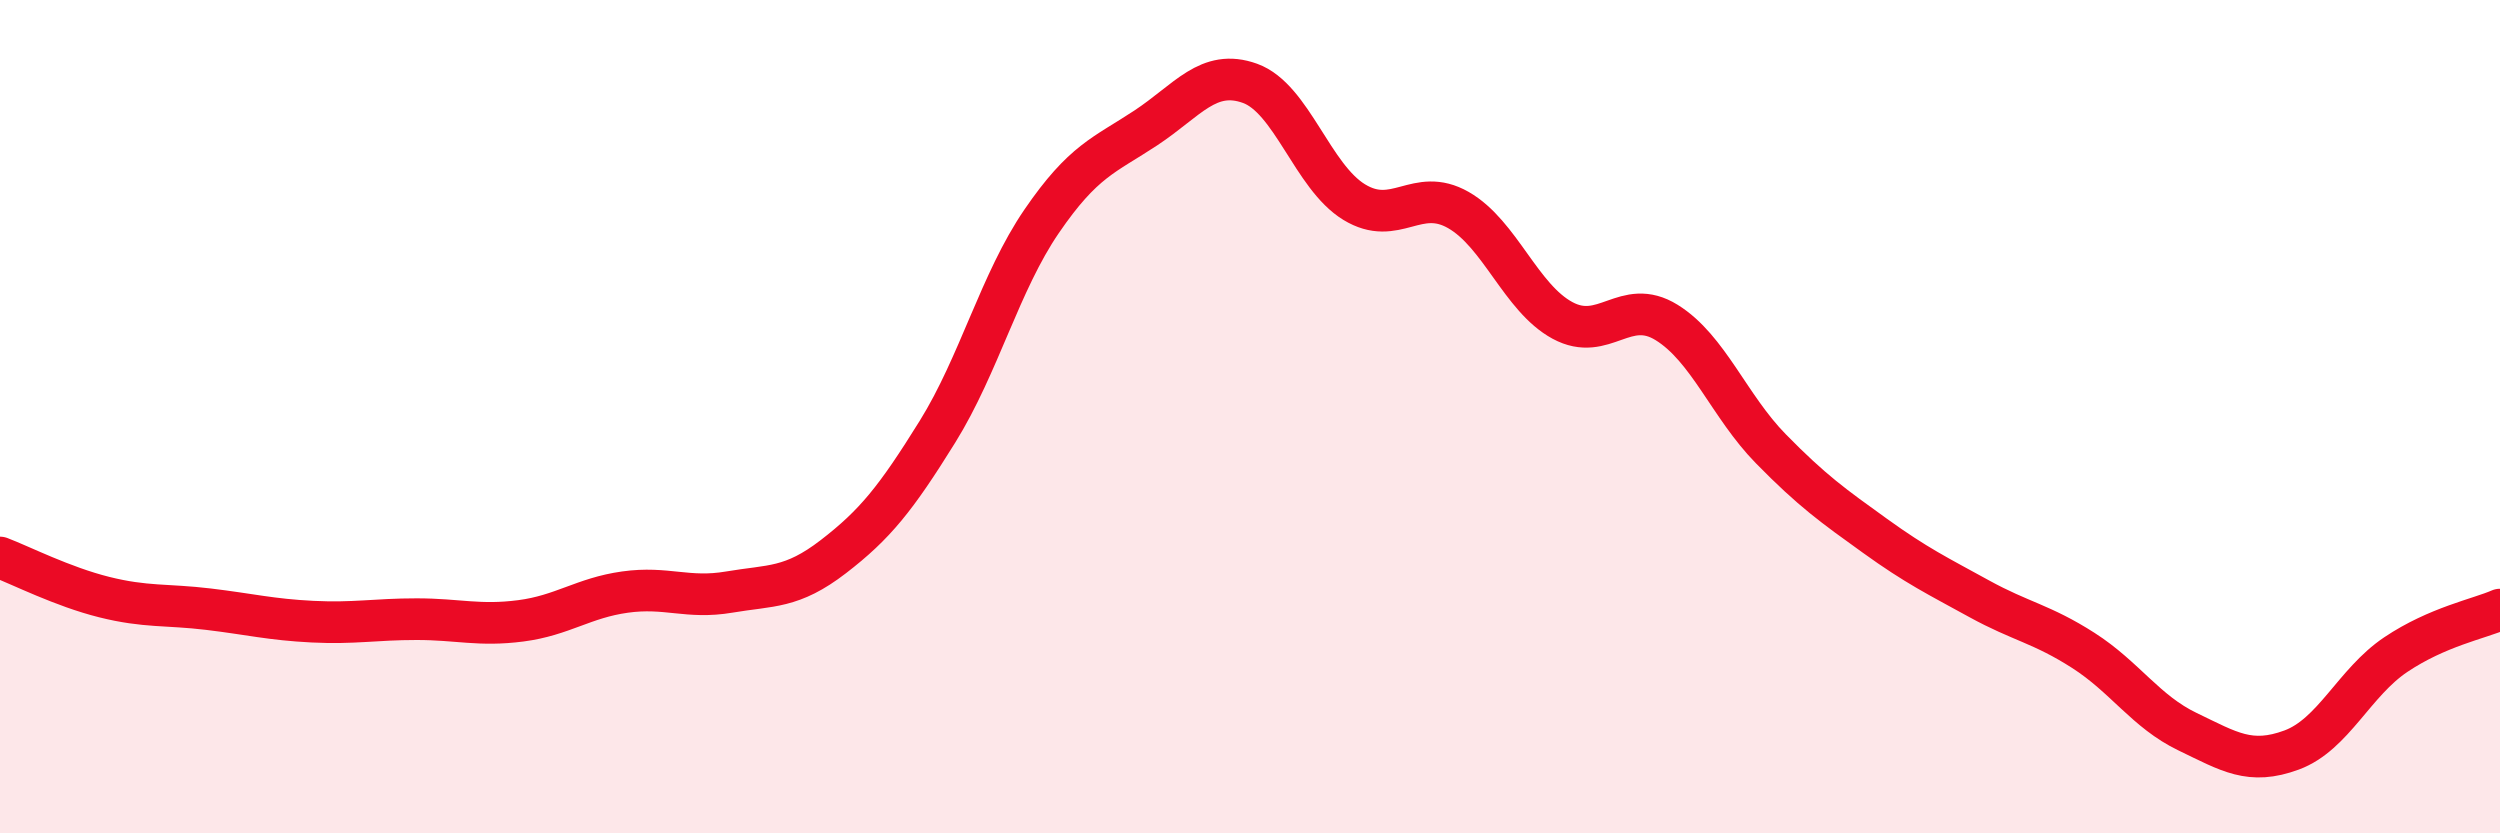
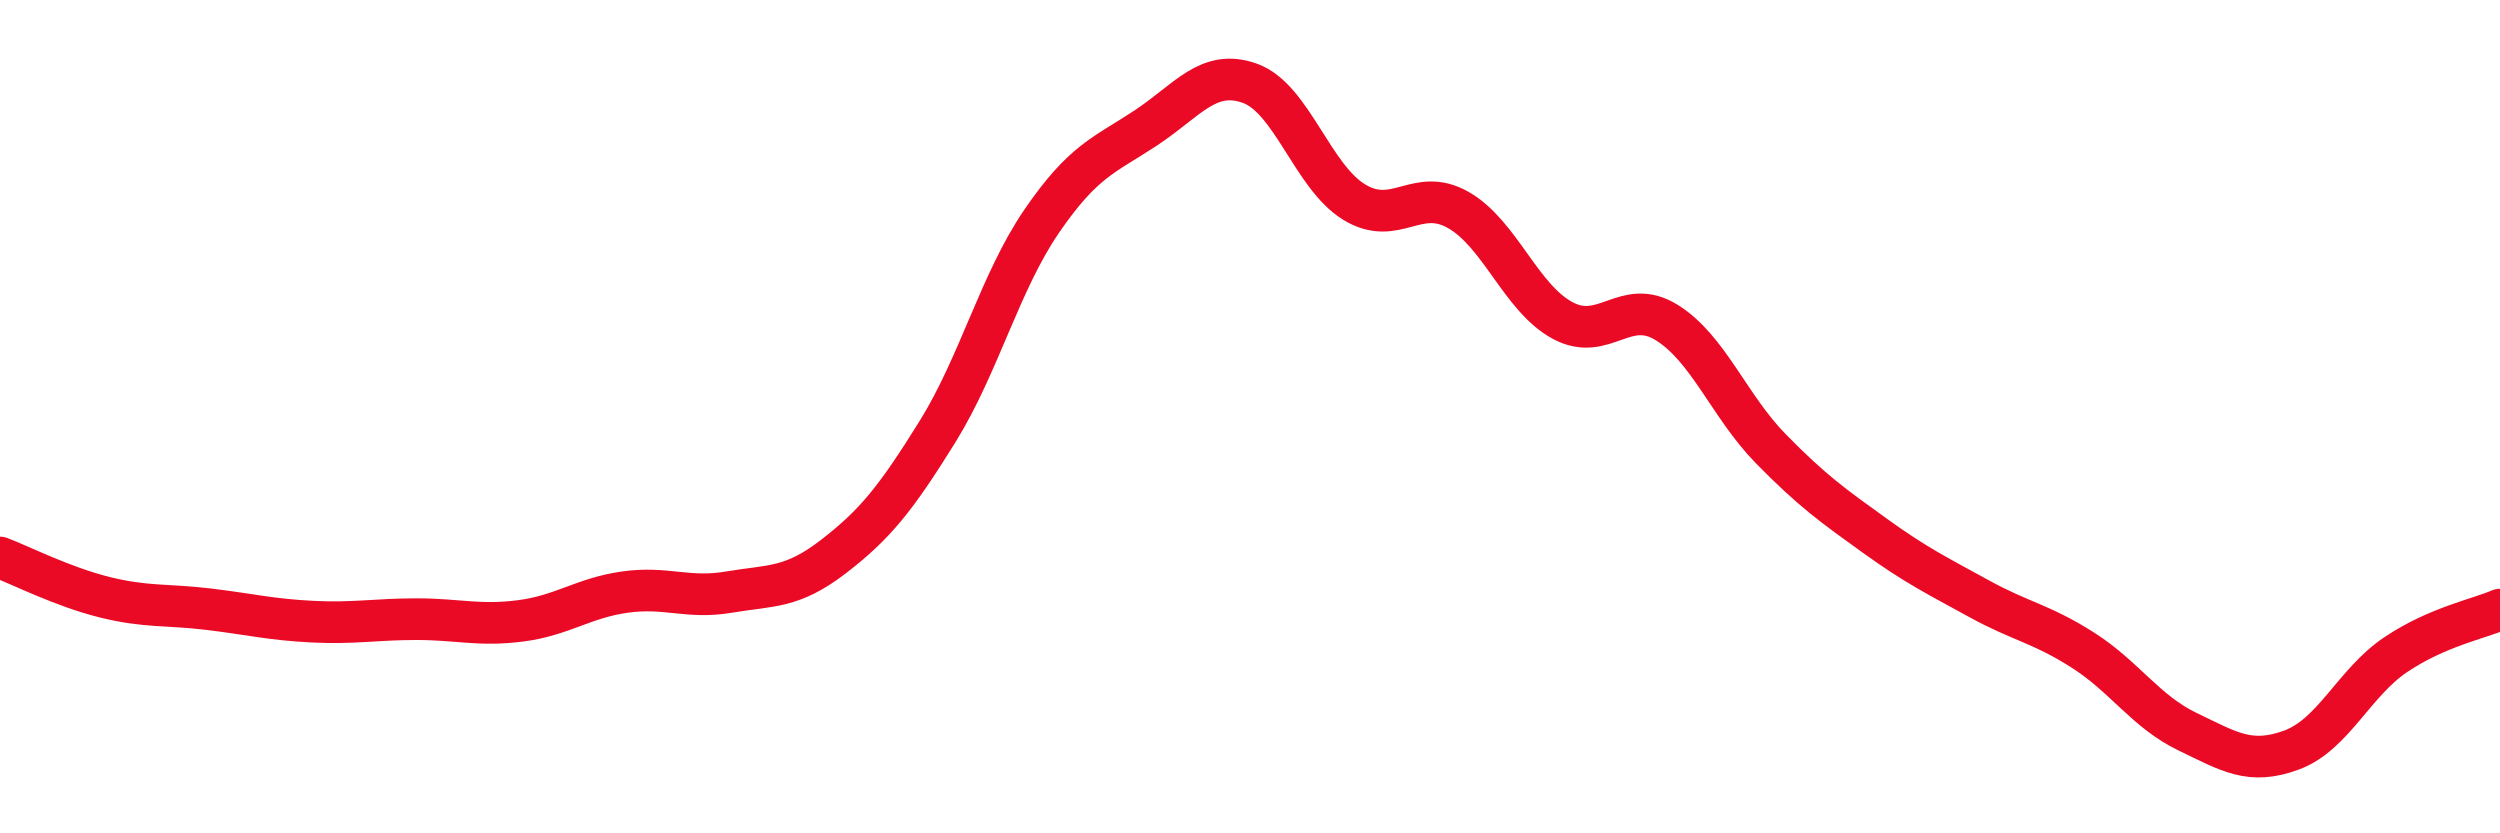
<svg xmlns="http://www.w3.org/2000/svg" width="60" height="20" viewBox="0 0 60 20">
-   <path d="M 0,13.38 C 0.5,13.57 1.5,14.08 2.5,14.33 C 3.5,14.58 4,14.5 5,14.62 C 6,14.74 6.5,14.87 7.5,14.92 C 8.5,14.97 9,14.86 10,14.86 C 11,14.86 11.5,15.03 12.5,14.9 C 13.5,14.77 14,14.35 15,14.21 C 16,14.07 16.5,14.38 17.5,14.21 C 18.5,14.04 19,14.13 20,13.36 C 21,12.59 21.5,11.97 22.5,10.36 C 23.5,8.75 24,6.77 25,5.31 C 26,3.85 26.5,3.73 27.5,3.07 C 28.5,2.41 29,1.64 30,2 C 31,2.36 31.5,4.24 32.5,4.85 C 33.5,5.46 34,4.47 35,5.04 C 36,5.61 36.5,7.15 37.5,7.69 C 38.5,8.23 39,7.12 40,7.74 C 41,8.36 41.5,9.75 42.5,10.77 C 43.5,11.79 44,12.14 45,12.86 C 46,13.58 46.5,13.82 47.5,14.37 C 48.5,14.92 49,14.97 50,15.61 C 51,16.25 51.5,17.08 52.5,17.56 C 53.5,18.04 54,18.37 55,18 C 56,17.63 56.5,16.38 57.5,15.71 C 58.5,15.04 59.5,14.85 60,14.63L60 20L0 20Z" fill="#EB0A25" opacity="0.1" stroke-linecap="round" stroke-linejoin="round" />
  <path d="M 0,13.38 C 0.5,13.57 1.5,14.08 2.5,14.33 C 3.5,14.58 4,14.5 5,14.62 C 6,14.74 6.5,14.87 7.5,14.92 C 8.5,14.97 9,14.86 10,14.86 C 11,14.86 11.5,15.03 12.5,14.9 C 13.5,14.77 14,14.35 15,14.21 C 16,14.07 16.5,14.38 17.5,14.21 C 18.5,14.04 19,14.13 20,13.36 C 21,12.59 21.5,11.97 22.5,10.36 C 23.5,8.75 24,6.77 25,5.31 C 26,3.85 26.5,3.73 27.5,3.07 C 28.5,2.41 29,1.64 30,2 C 31,2.36 31.5,4.24 32.5,4.85 C 33.5,5.46 34,4.47 35,5.04 C 36,5.61 36.5,7.15 37.5,7.69 C 38.5,8.23 39,7.12 40,7.74 C 41,8.36 41.5,9.75 42.5,10.77 C 43.5,11.79 44,12.14 45,12.86 C 46,13.58 46.5,13.82 47.5,14.37 C 48.5,14.92 49,14.97 50,15.61 C 51,16.25 51.5,17.08 52.5,17.56 C 53.5,18.04 54,18.37 55,18 C 56,17.63 56.5,16.38 57.5,15.71 C 58.5,15.04 59.5,14.85 60,14.63" stroke="#EB0A25" stroke-width="1" fill="none" stroke-linecap="round" stroke-linejoin="round" />
</svg>